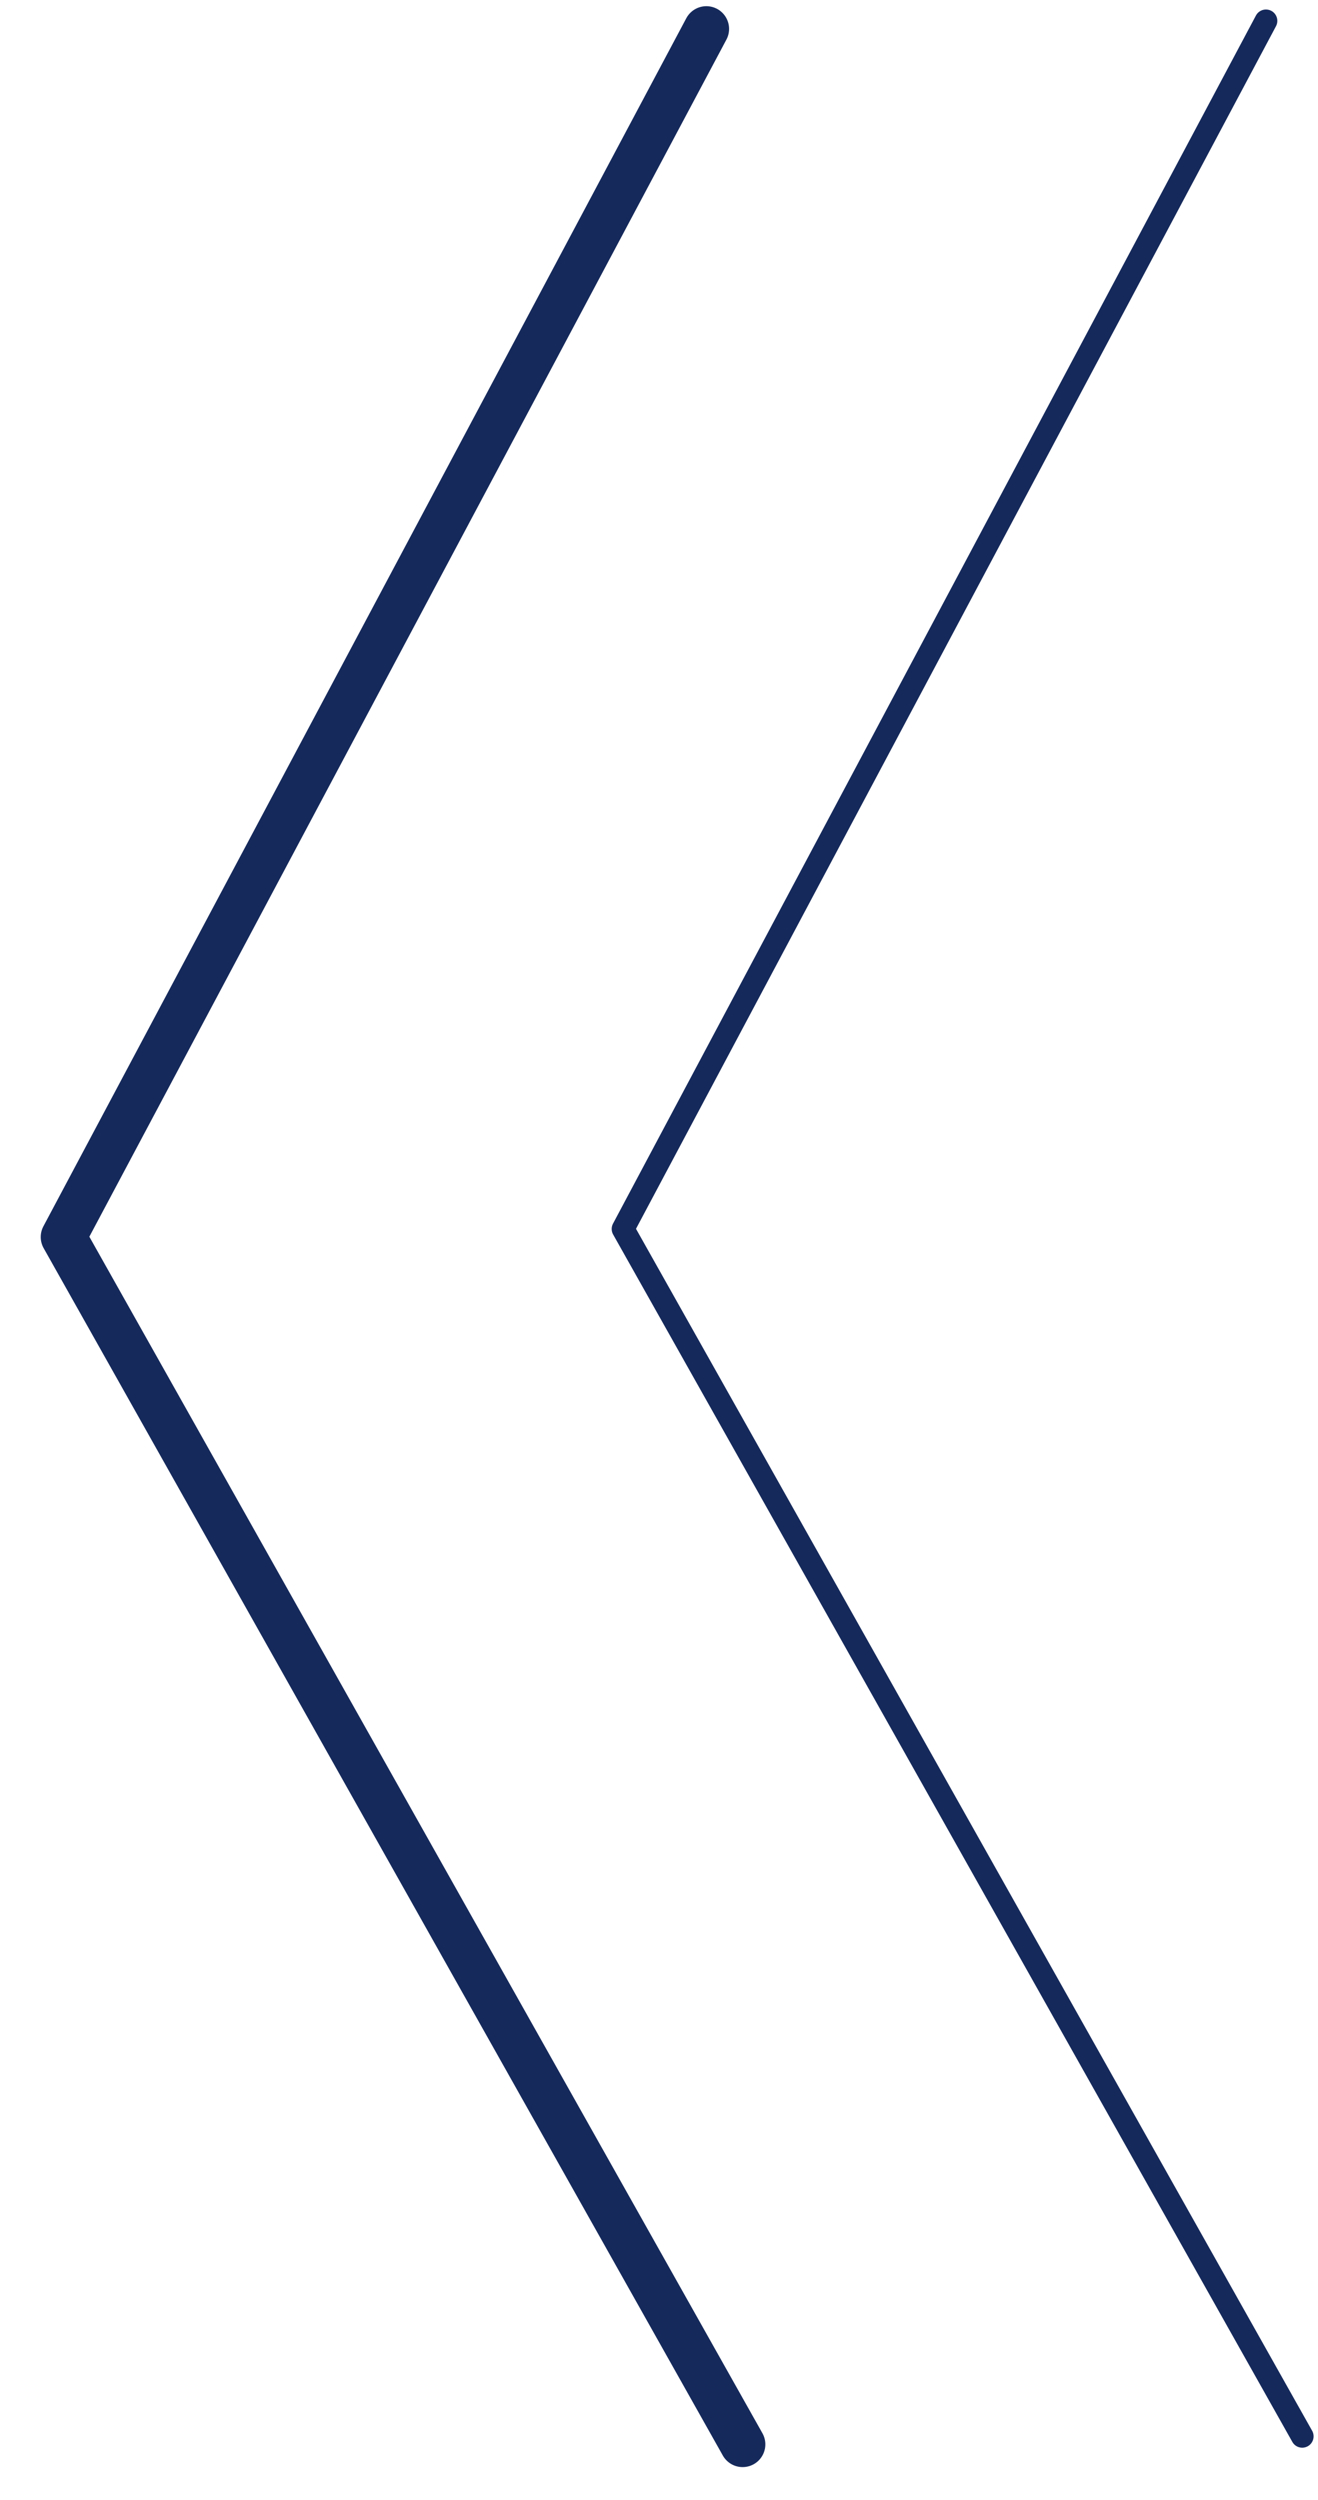
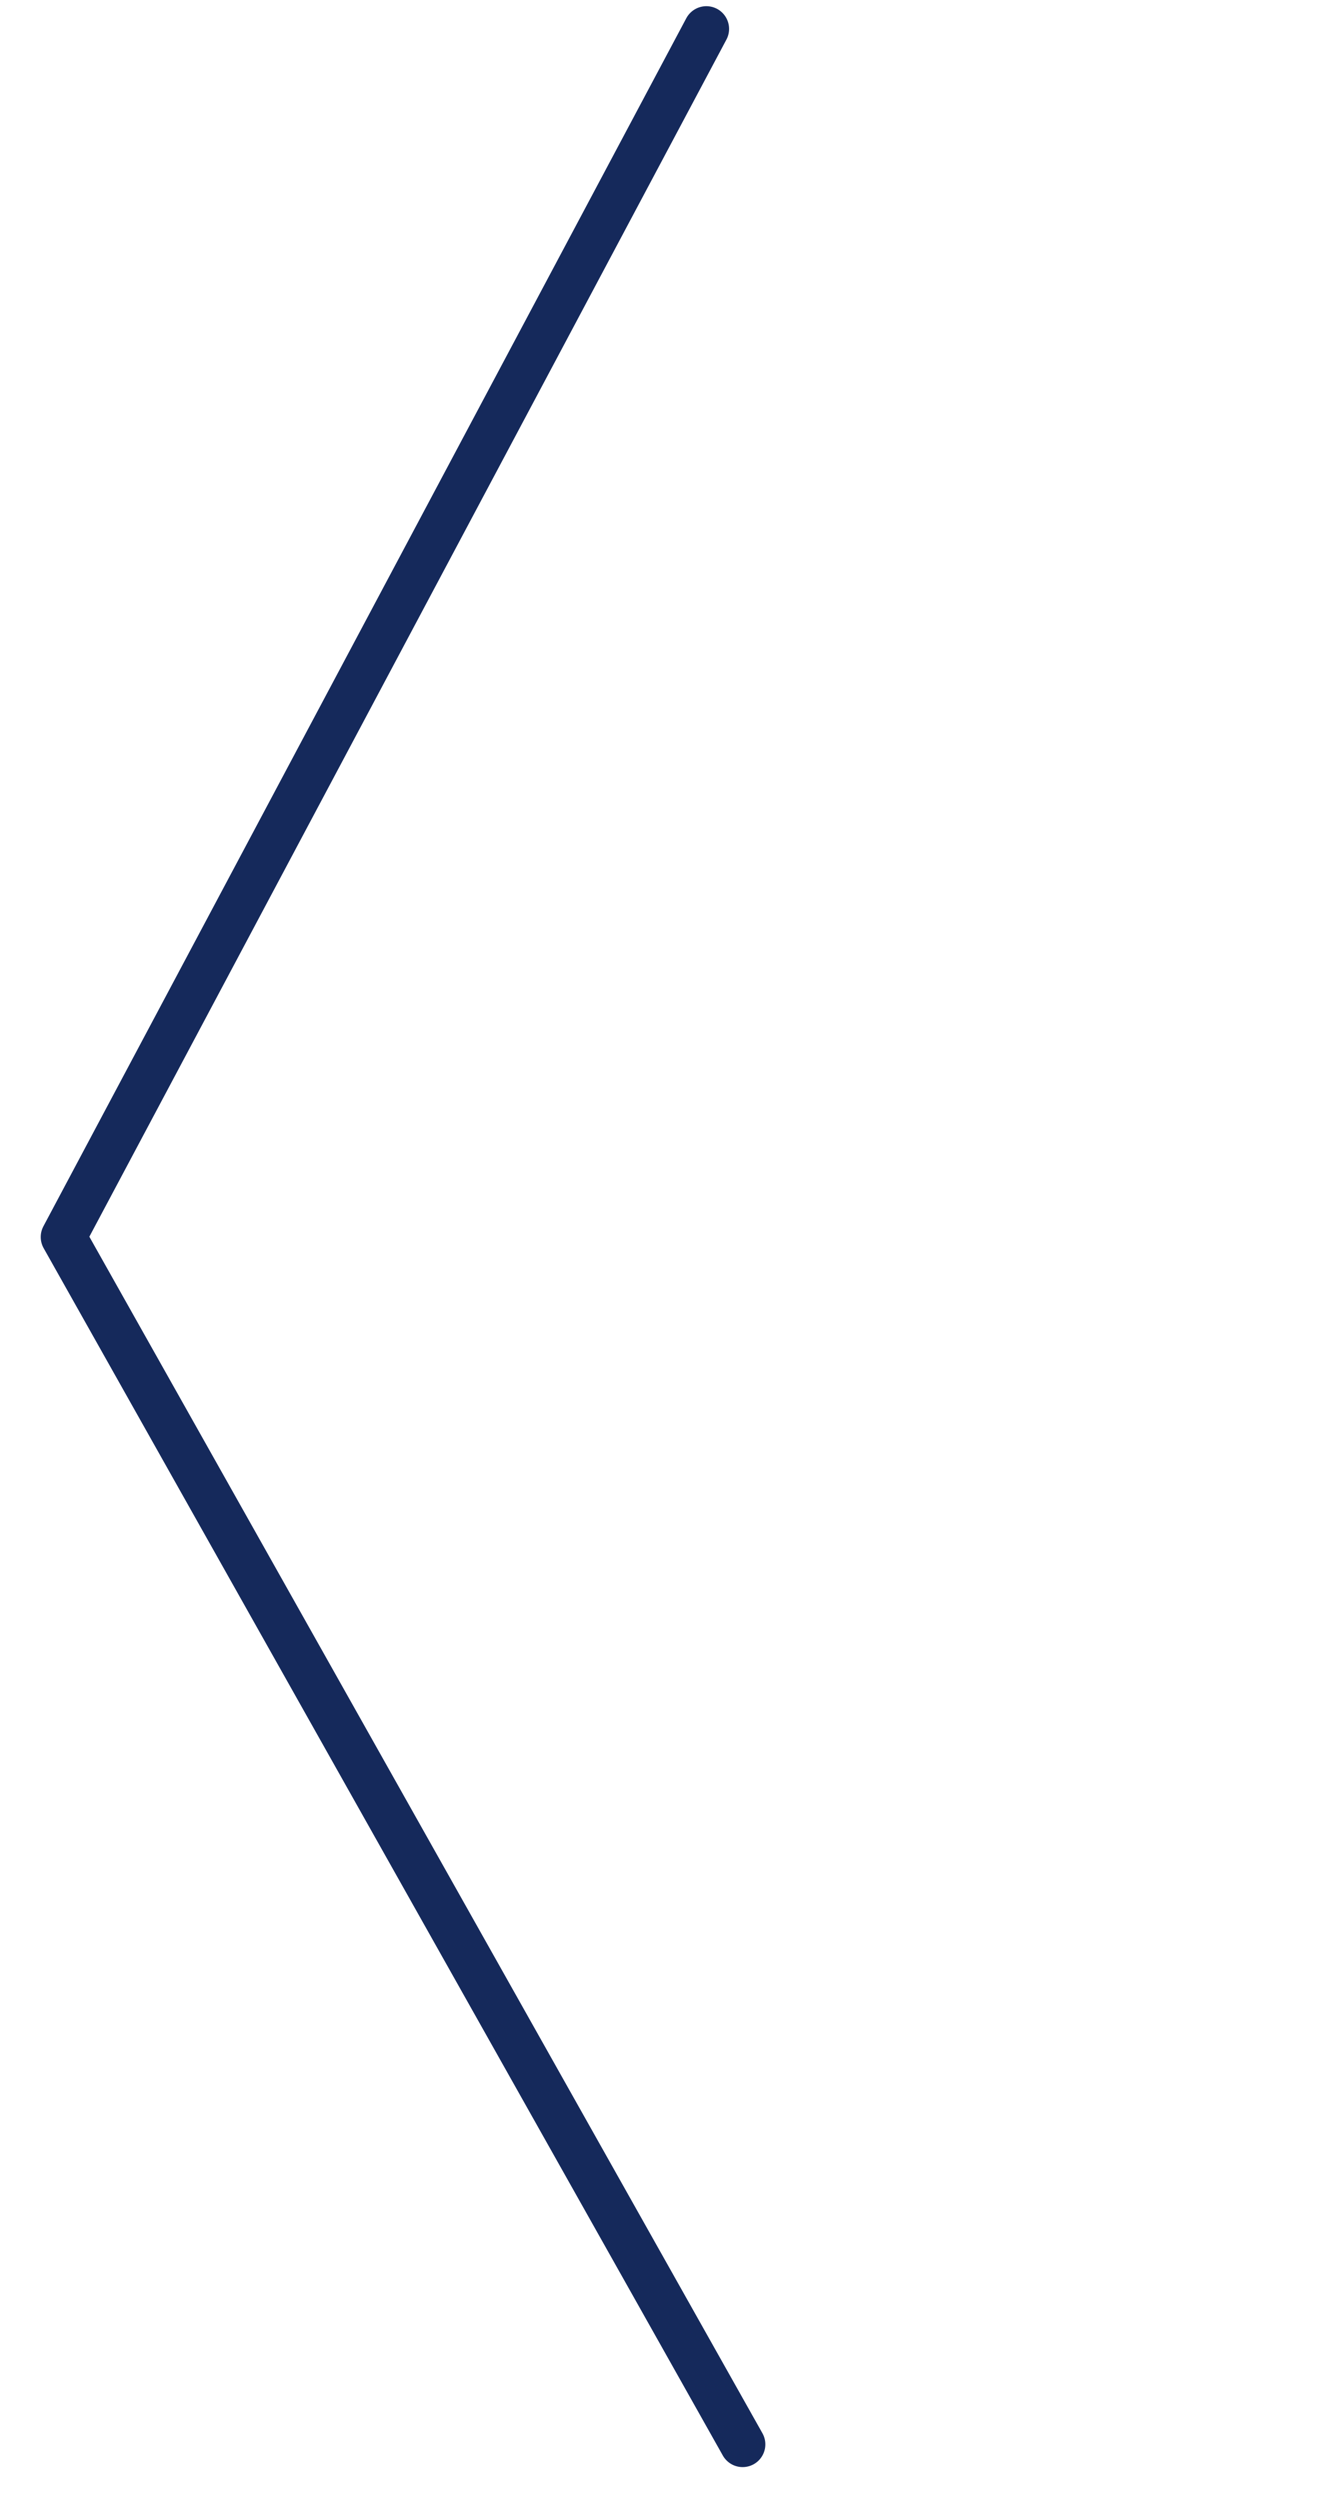
<svg xmlns="http://www.w3.org/2000/svg" width="29" height="55" viewBox="0 0 29 55" fill="none">
  <path d="M15.542 0.636L1.396 27.212L16.34 53.772" stroke="#15295B" stroke-linecap="round" stroke-linejoin="round" />
-   <path d="M27.855 0.459L13.709 27.035L28.653 53.595" stroke="#15295B" stroke-width="0.5" stroke-linecap="round" stroke-linejoin="round" />
</svg>